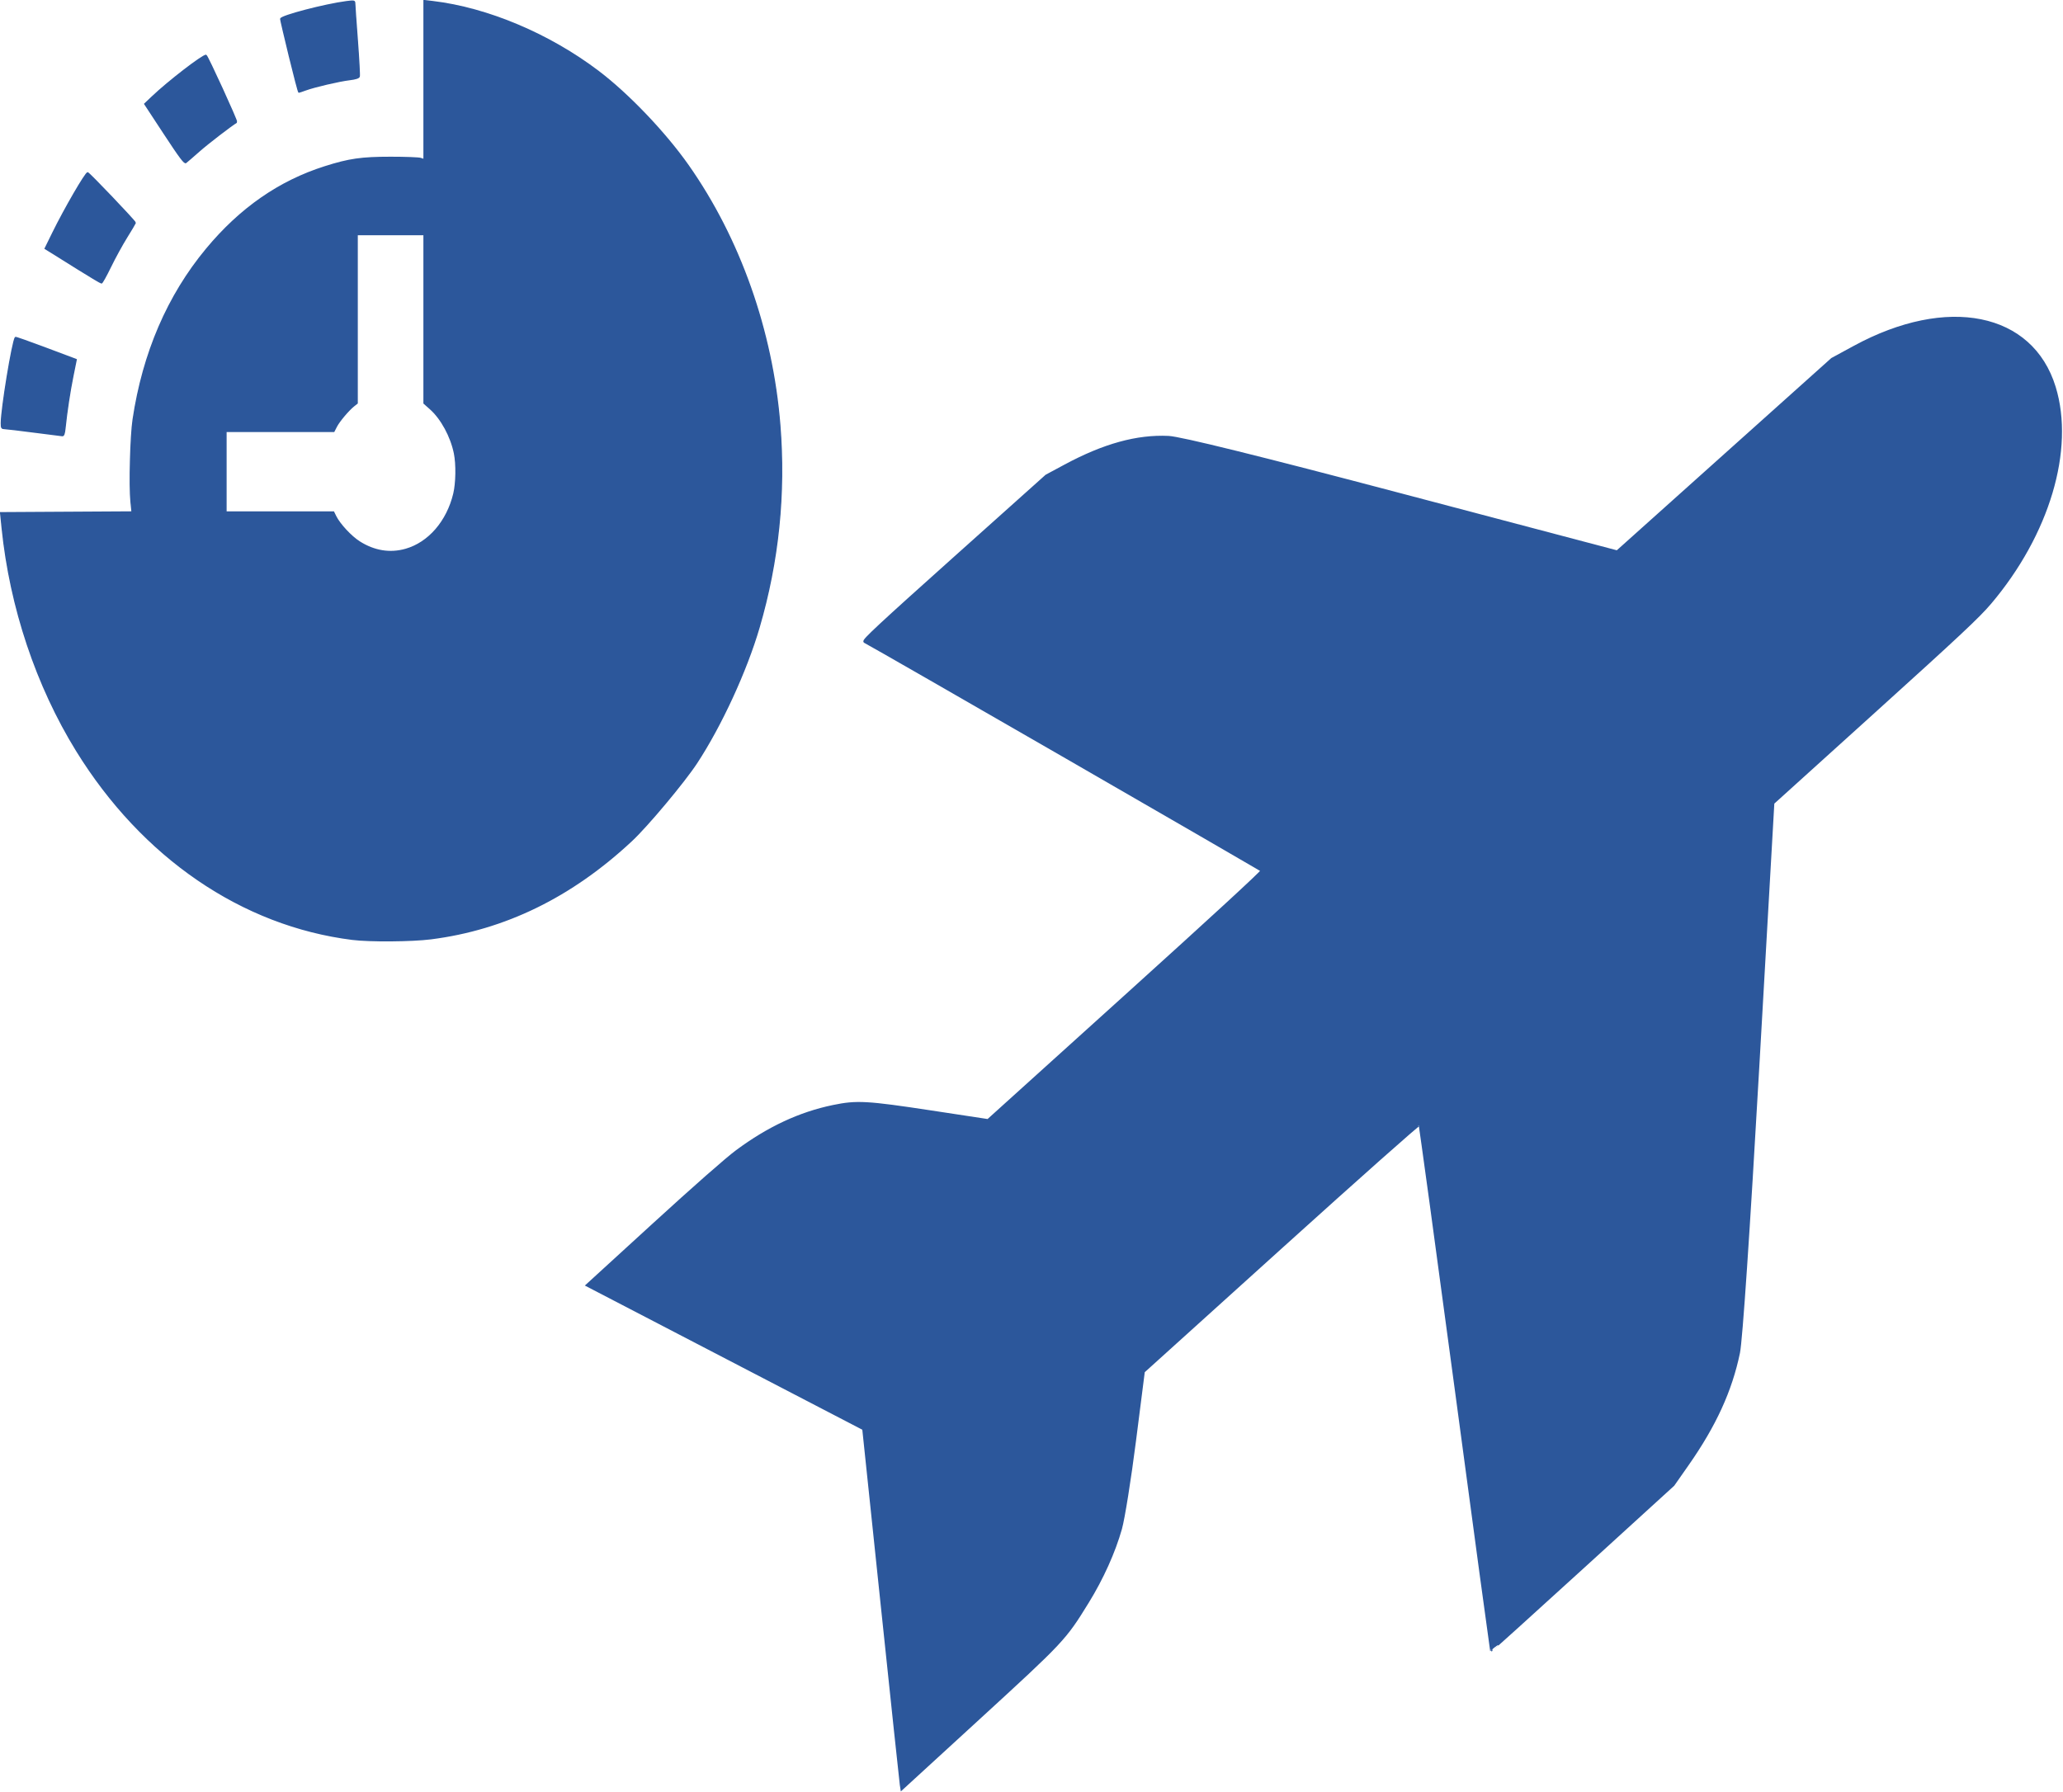
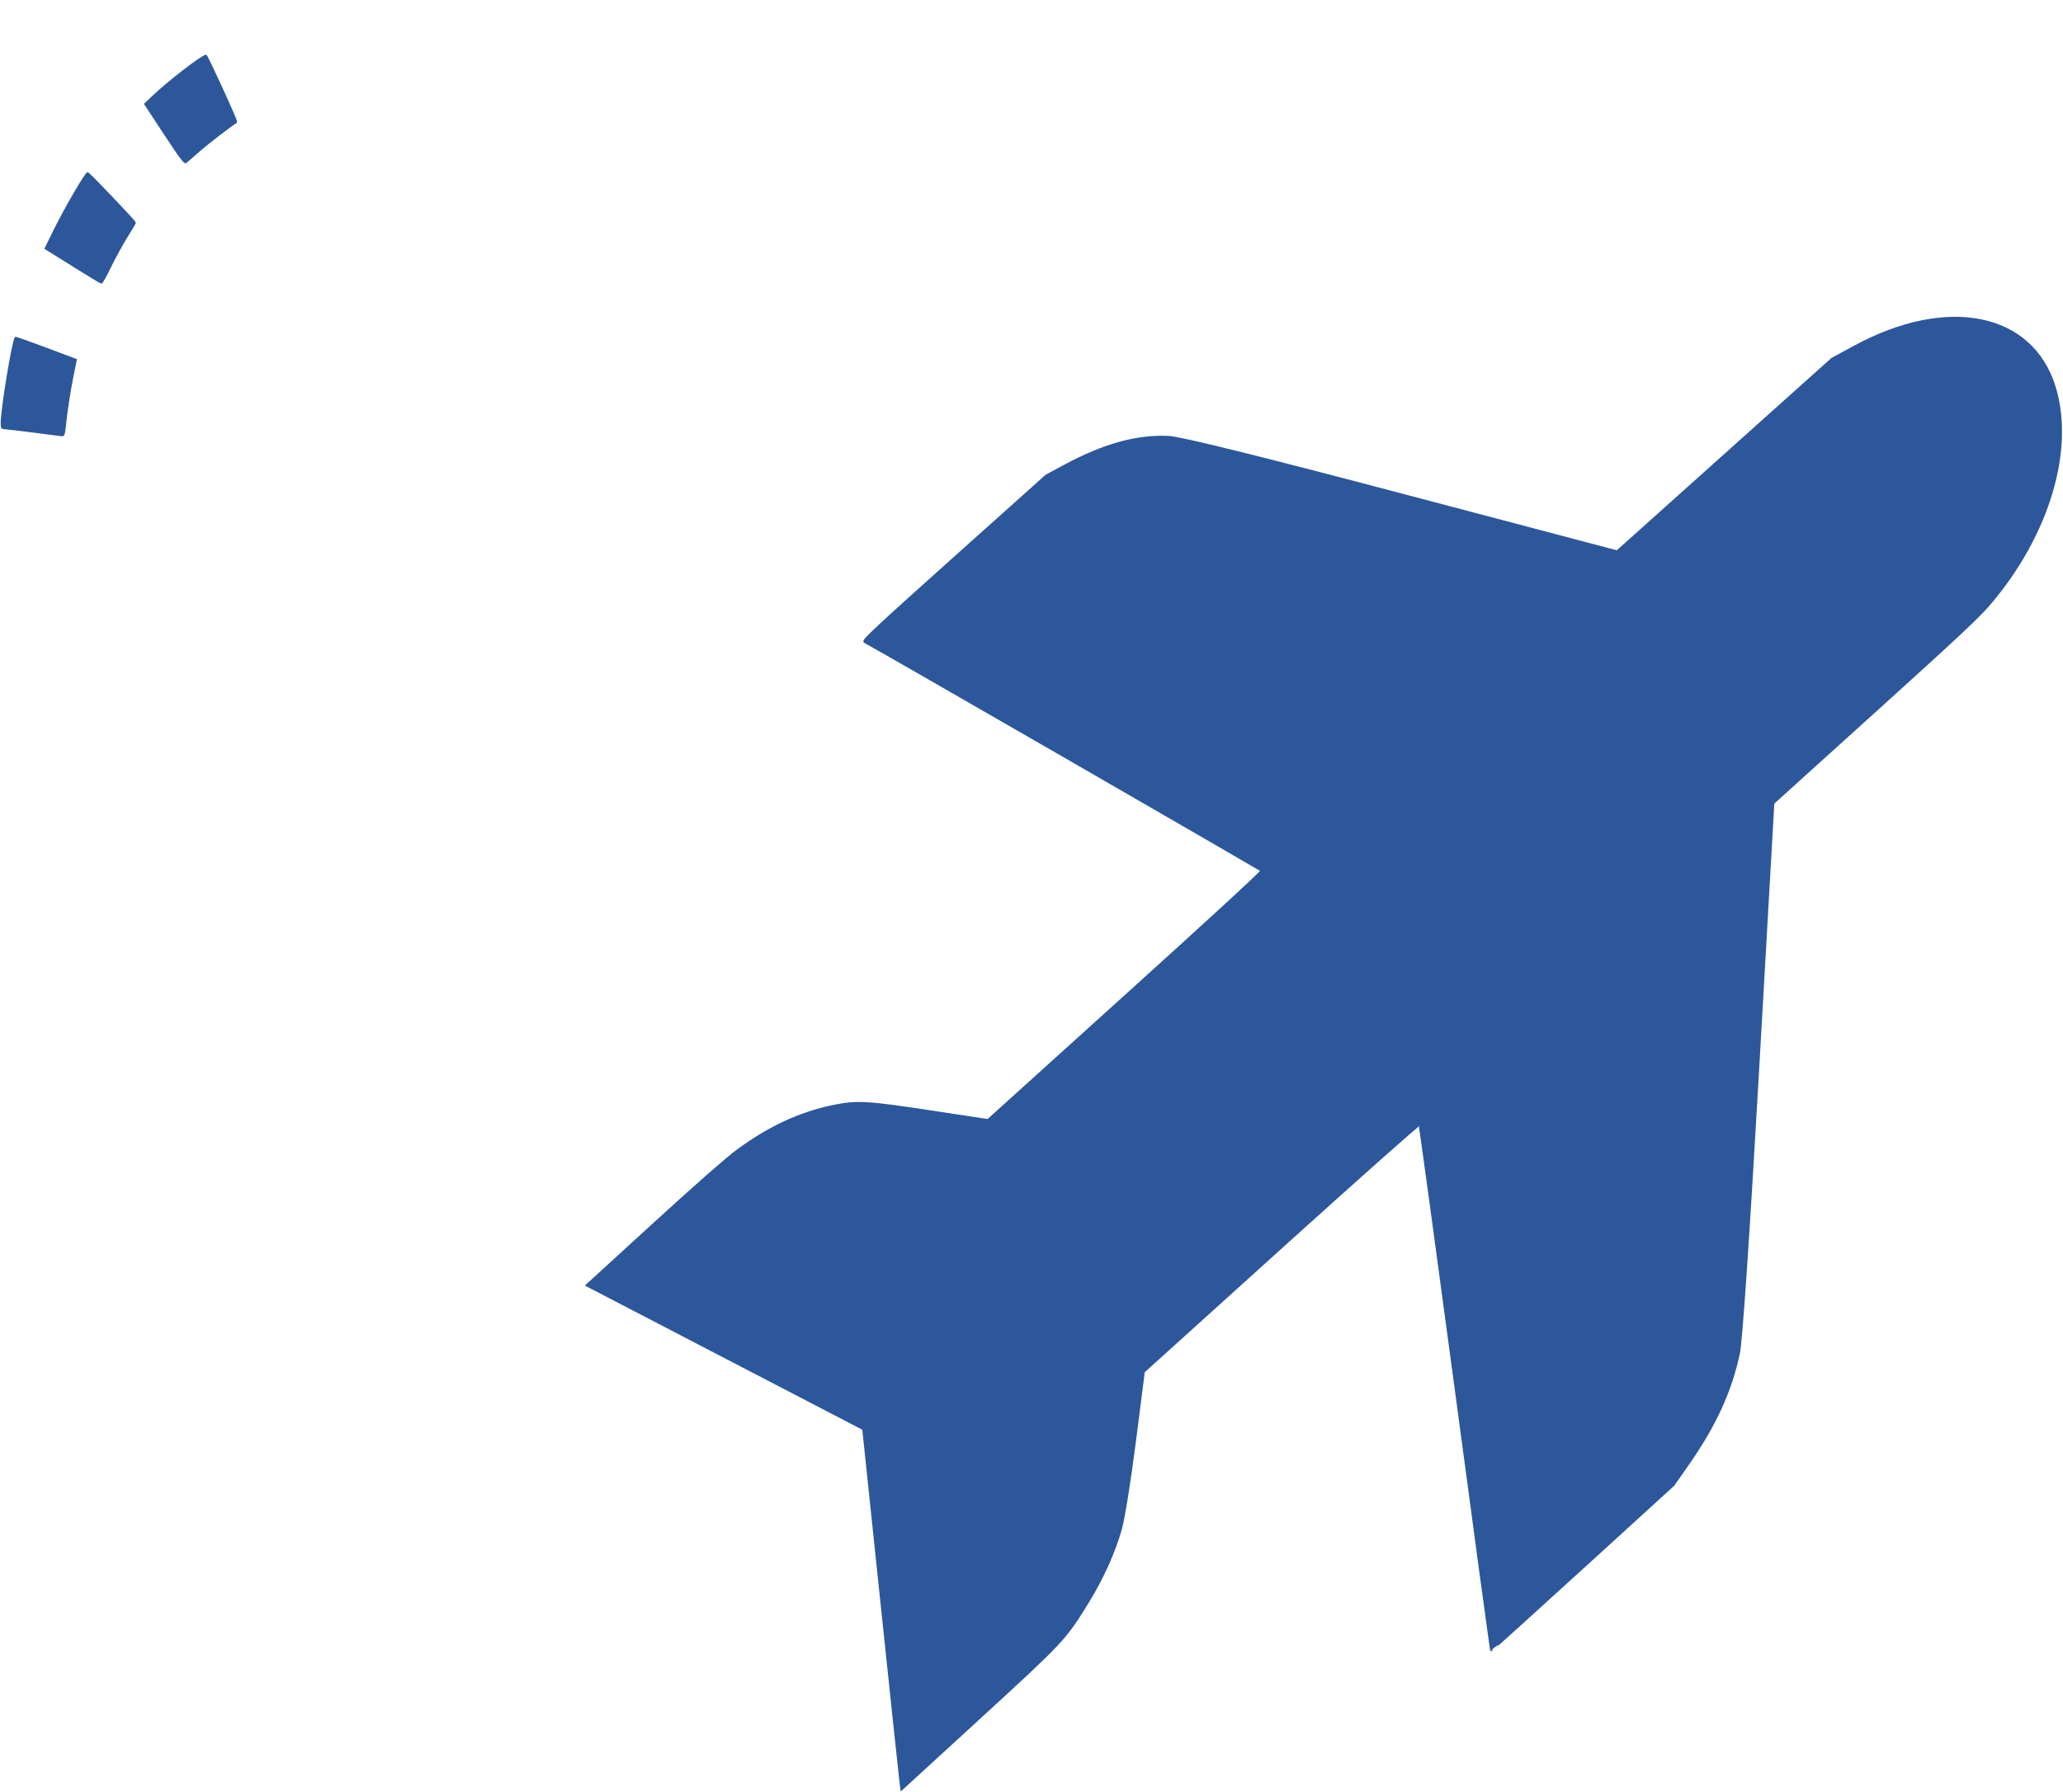
<svg xmlns="http://www.w3.org/2000/svg" version="1.1" id="svg1" width="459.936" height="399.547" viewBox="0 0 459.936 399.547" xml:space="preserve">
  <defs id="defs1" />
  <g id="g1" transform="translate(-76.416,-249.485)">
    <g id="g15" transform="matrix(0.827,0,0,1,13.213,-0.056)">
      <path style="fill:#2c579b;fill-opacity:1;stroke:#2c579b;stroke-width:0.546;stroke-opacity:1" d="m 478.379,617.57 c -0.042,-0.06 -4.34,-26.401 -9.552,-58.533 -5.212,-32.133 -9.58,-58.562 -9.708,-58.731 -0.131,-0.175 -16.274,11.678 -37.286,27.378 l -37.054,27.687 -2.386,15.494 c -1.313,8.522 -3.011,17.321 -3.775,19.554 -1.783,5.211 -4.968,11.061 -8.89,16.326 -6.198,8.321 -6.592,8.669 -29.496,26.031 l -20.775,15.748 -0.191,-1.014 c -0.105,-0.558 -2.426,-18.639 -5.158,-40.181 l -4.967,-39.167 -37.255,-16.012 -37.255,-16.012 17.918,-13.55 c 11.003,-8.32 19.654,-14.616 22.415,-16.31 8.535,-5.239 16.958,-8.496 26.009,-10.054 6.389,-1.1 9.136,-0.974 26.583,1.22 l 15.18,1.909 37.032,-27.67 c 22.744,-16.995 36.937,-27.797 36.785,-27.999 -0.193,-0.256 -104.528,-50.012 -107.082,-51.066 -0.502,-0.207 3.945,-3.631 24.181,-18.615 l 24.797,-18.361 5.101,-2.267 c 10.47,-4.653 19.396,-6.687 27.894,-6.355 3.248,0.127 24.451,4.46 62.906,12.857 l 58.006,12.665 28.95,-21.459 28.95,-21.459 6.04,-2.714 c 25.078,-11.27 47.957,-7.461 54.05,8.998 5.139,13.882 -1.667,32.754 -17.336,48.068 -3.12,3.049 -8.343,7.099 -31.134,24.141 l -27.386,20.477 -4.076,59.074 c -2.533,36.711 -4.499,60.757 -5.192,63.521 -2.112,8.419 -6.409,16.185 -13.763,24.874 l -3.872,4.575 -24.566,18.523 c -13.511,10.188 -24.6,18.473 -24.642,18.413 z" id="path8" />
      <g id="g14" transform="matrix(0.413,0,0,0.413,96.587,242.406)">
-         <path style="fill:#2c579b;fill-opacity:1;stroke:#2c579b;stroke-width:0.793;stroke-opacity:1" d="M 181.172,524.372 C 109.197,516.923 44.117,480.108 1.16,422.54 -24.983,387.506 -42.112,345.159 -47.401,302.482 l -1.032,-8.325 42.903,-0.205 42.903,-0.205 -0.716,-5.742 c -1.061,-8.507 -0.206,-35.276 1.411,-44.196 6.507,-35.901 22.601,-66.83 47.88,-92.016 22.036,-21.955 47.497,-36.587 77.25,-44.393 15.854,-4.16 23.85,-5.112 42.95,-5.116 9.594,-0.002 18.424,0.271 19.624,0.606 l 2.18,0.61 V 60.568 17.635 l 5.748,0.566 c 35.772,3.52 76.218,17.643 108.288,37.811 19.535,12.285 43.406,32.982 58.428,50.657 33.623,39.563 54.826,89.192 59.778,139.915 3.624,37.123 -0.899,73.714 -13.525,109.417 -8.309,23.496 -24.767,53.04 -40.764,73.176 -8.215,10.341 -32.077,33.928 -42.37,41.882 -39.247,30.329 -82.789,47.933 -131.109,53.007 -12.546,1.318 -39.902,1.481 -51.253,0.306 z M 215.977,313.949 c 15.045,-3.546 27.112,-15.097 31.443,-30.096 1.668,-5.778 1.859,-15.895 0.411,-21.808 -2.24,-9.147 -8.57,-18.792 -15.831,-24.122 l -4.048,-2.971 v -45.523 -45.523 h -21.804 -21.804 v 45.499 45.499 l -2.161,1.416 c -3.482,2.281 -9.609,8.291 -11.388,11.17 l -1.645,2.661 H 133.931 98.713 v 21.804 21.804 h 35.112 35.112 l 1.345,2.278 c 2.522,4.269 10.034,10.972 15.538,13.864 9.642,5.066 19.957,6.451 30.156,4.047 z" id="path9" />
        <path style="fill:#2c579b;fill-opacity:1;stroke:#2c579b;stroke-width:0.793;stroke-opacity:1" d="m -26.561,250.504 c -9.376,-1.009 -18.028,-1.857 -19.227,-1.885 -1.954,-0.046 -2.18,-0.34 -2.18,-2.832 0,-7.629 7.24,-44.112 9.184,-46.281 0.148,-0.165 9.144,2.459 19.991,5.831 l 19.722,6.131 -2.162,8.863 c -2.071,8.491 -4.024,19.152 -5.135,28.038 -0.4,3.197 -0.825,4.14 -1.834,4.066 -0.722,-0.053 -8.984,-0.922 -18.36,-1.931 z" id="path10" />
        <path style="fill:#2c579b;fill-opacity:1;stroke:#2c579b;stroke-width:0.793;stroke-opacity:1" d="M 2.775,162.837 C -4.856,158.873 -12.952,154.687 -15.215,153.535 l -4.114,-2.095 4.944,-8.329 c 7.744,-13.047 21.381,-32.504 22.782,-32.504 0.884,0 31.275,26.371 31.092,26.978 -0.085,0.283 -2.625,3.803 -5.643,7.822 -3.018,4.019 -7.765,11.195 -10.548,15.946 -2.784,4.752 -5.418,8.651 -5.854,8.665 -0.436,0.014 -7.037,-3.217 -14.668,-7.182 z" id="path11" />
        <path style="fill:#2c579b;fill-opacity:1;stroke:#2c579b;stroke-width:0.793;stroke-opacity:1" d="M 58.499,89.561 45.68,73.406 50.591,69.547 C 61.082,61.301 83.24,47.176 85.685,47.176 c 0.784,0 20.577,35.762 19.955,36.054 -3.176,1.491 -18.811,11.438 -24.371,15.505 -4.142,3.029 -8.075,5.839 -8.74,6.244 -0.963,0.586 -3.824,-2.559 -14.029,-15.419 z" id="path12" />
-         <path style="fill:#2c579b;fill-opacity:1;stroke:#2c579b;stroke-width:0.793;stroke-opacity:1" d="m 140.085,47.676 c -3.131,-10.627 -5.693,-19.693 -5.693,-20.146 0,-1.551 28.88,-7.798 43.014,-9.304 4.901,-0.522 5.351,-0.446 5.346,0.91 -0.003,0.814 0.753,9.764 1.68,19.889 0.927,10.125 1.495,18.907 1.262,19.515 -0.279,0.727 -2.415,1.299 -6.239,1.671 -6.747,0.656 -23.049,3.803 -28.808,5.561 -2.18,0.666 -4.168,1.214 -4.416,1.219 -0.249,0.005 -3.014,-8.687 -6.145,-19.314 z" id="path13" />
      </g>
    </g>
  </g>
</svg>